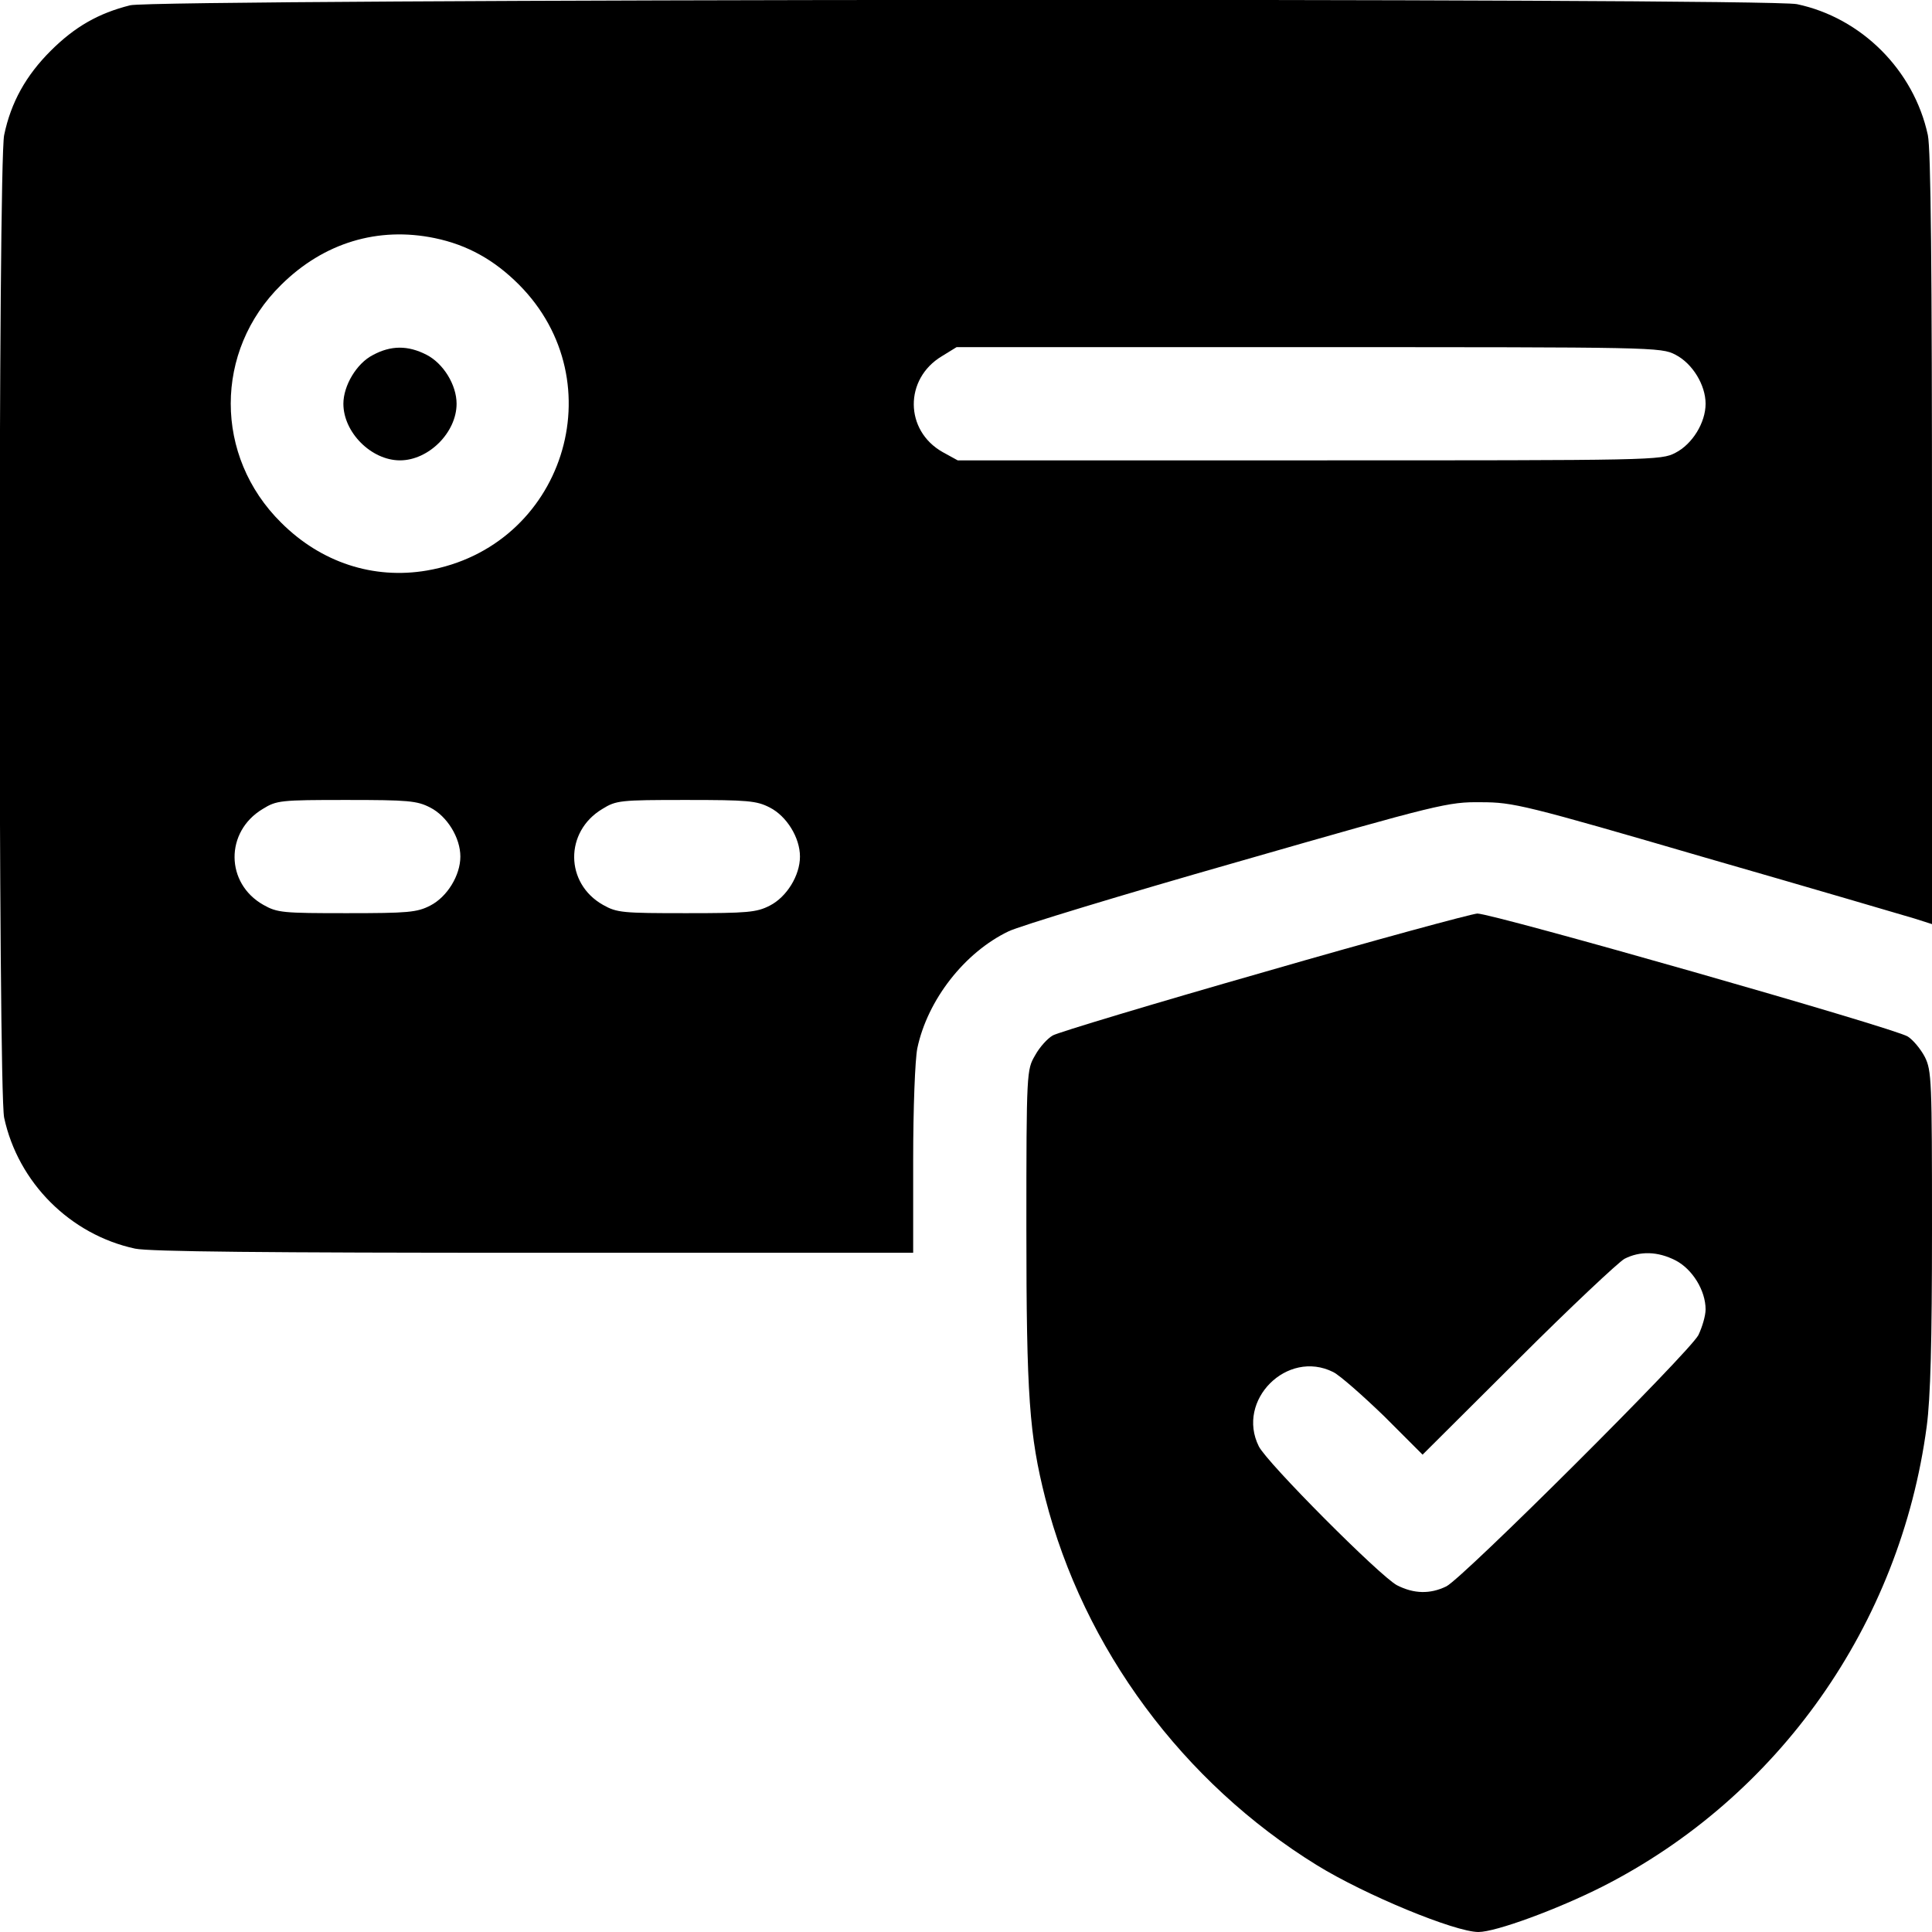
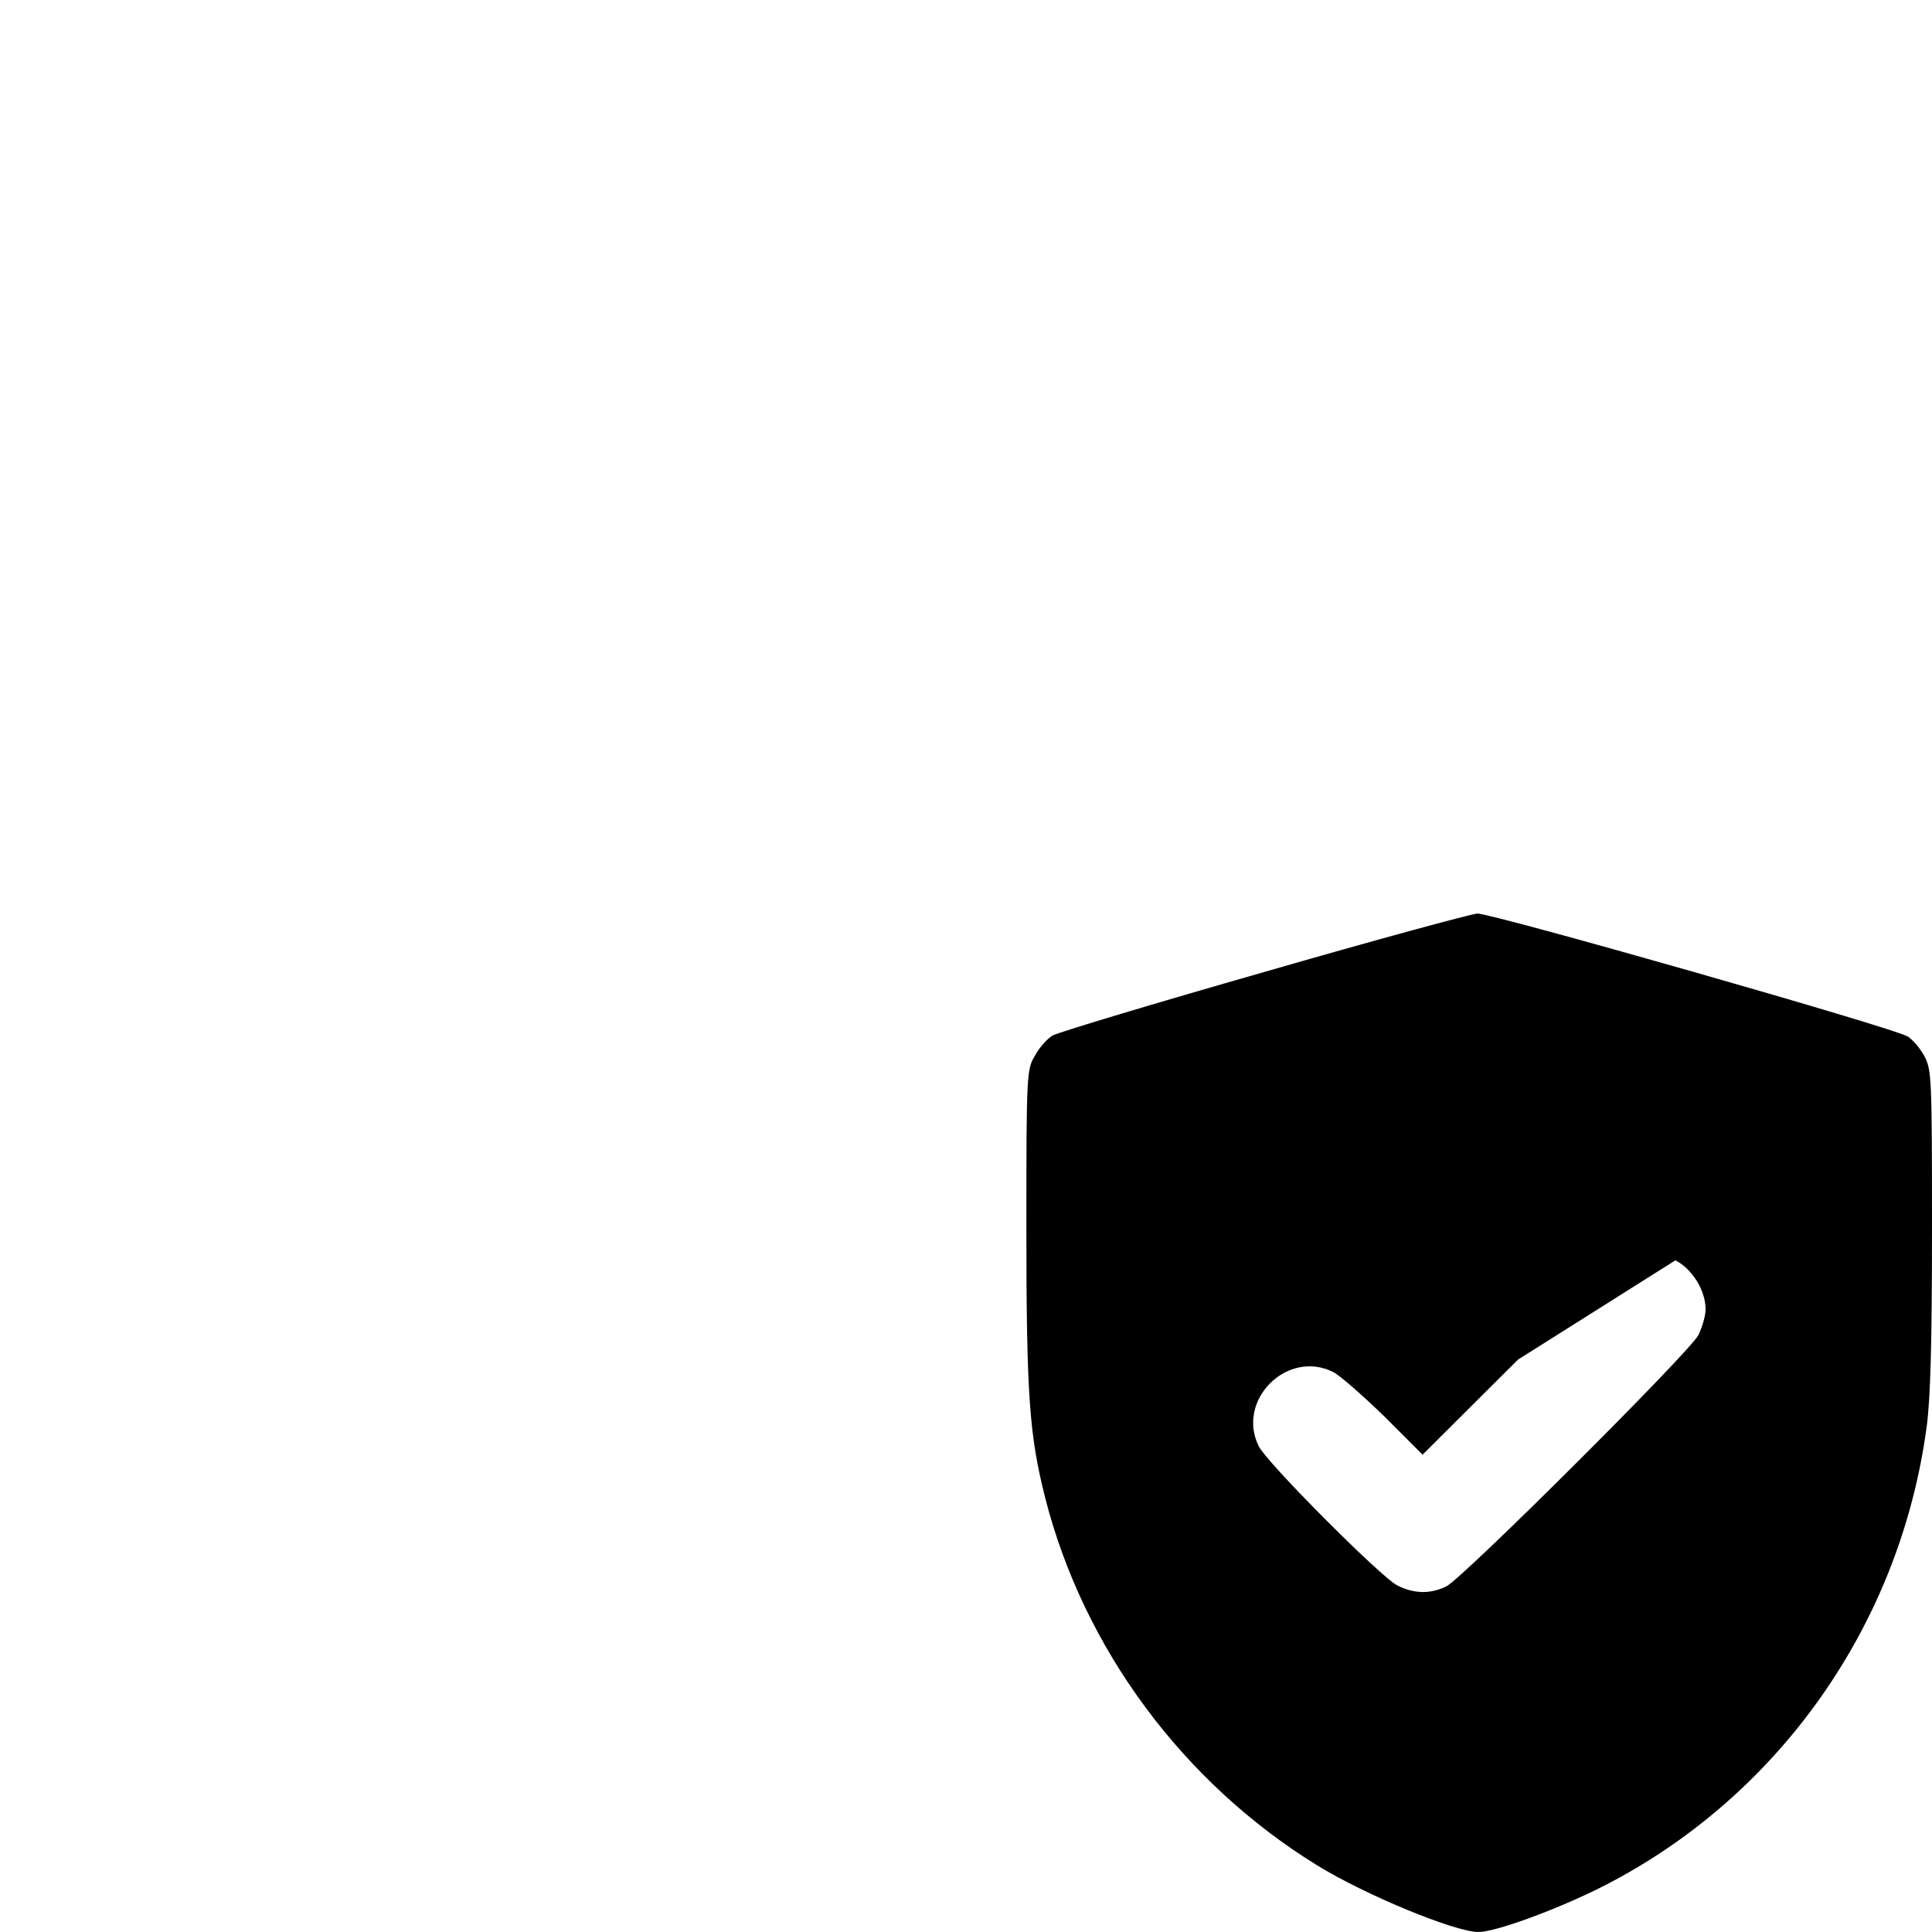
<svg xmlns="http://www.w3.org/2000/svg" version="1.0" width="512pt" height="512pt" viewBox="0 0 512 512" preserveAspectRatio="xMidYMid meet">
  <g transform="translate(0,512) scale(0.1,-0.1)" fill="#000000" stroke="none">
-     <path d="M345 5106 c-84 -21 -147 -57 -211 -121 -65 -65 -105 -136 -123 -223 -16 -76 -16 -2530 0 -2604 37 -172 175 -310 347 -347 38 -8 346 -11 1057 -11 l1005 0 0 245 c0 140 5 267 11 297 27 128 125 254 242 310 29 14 302 97 607 184 536 154 558 159 645 158 85 0 115 -7 595 -147 278 -80 526 -153 553 -161 l47 -15 0 1019 c0 722 -3 1034 -11 1072 -37 172 -176 311 -347 347 -81 17 -4349 14 -4417 -3z m807 -617 c87 -18 158 -58 223 -123 258 -259 118 -696 -244 -758 -141 -24 -280 21 -386 127 -178 176 -178 455 0 630 113 112 257 155 407 124z m3288 -309 c45 -23 80 -80 80 -130 0 -50 -35 -107 -80 -130 -38 -20 -57 -20 -971 -20 l-931 0 -40 22 c-101 57 -102 194 -2 254 l39 24 933 0 c915 0 934 0 972 -20z m-3300 -1200 c45 -23 80 -80 80 -130 0 -50 -35 -107 -80 -130 -35 -18 -59 -20 -221 -20 -169 0 -184 1 -221 22 -101 57 -102 194 -2 254 37 23 47 24 222 24 164 0 187 -2 222 -20z m900 0 c45 -23 80 -80 80 -130 0 -50 -35 -107 -80 -130 -35 -18 -59 -20 -221 -20 -169 0 -184 1 -221 22 -101 57 -102 194 -2 254 37 23 47 24 222 24 164 0 187 -2 222 -20z" />
-     <path d="M988 4179 c-43 -22 -78 -81 -78 -129 0 -76 74 -150 150 -150 76 0 150 74 150 150 0 50 -35 107 -80 130 -49 25 -94 25 -142 -1z" />
-     <path d="M3350 2544 c-294 -84 -546 -160 -560 -168 -14 -8 -35 -31 -47 -53 -22 -38 -23 -41 -23 -458 0 -445 8 -549 50 -715 102 -399 365 -754 720 -973 128 -79 366 -177 428 -177 46 0 209 60 328 120 467 237 790 694 860 1220 10 75 14 222 14 523 0 394 -1 420 -19 456 -11 21 -31 45 -45 54 -33 22 -1103 327 -1141 326 -16 -1 -271 -70 -565 -155z m1090 -764 c45 -23 80 -80 80 -130 0 -17 -9 -47 -19 -68 -24 -46 -624 -644 -668 -666 -43 -21 -86 -20 -131 3 -45 24 -344 324 -366 368 -61 122 75 258 197 197 18 -9 78 -62 135 -117 l102 -102 253 252 c138 138 266 258 282 267 41 21 88 20 135 -4z" />
+     <path d="M3350 2544 c-294 -84 -546 -160 -560 -168 -14 -8 -35 -31 -47 -53 -22 -38 -23 -41 -23 -458 0 -445 8 -549 50 -715 102 -399 365 -754 720 -973 128 -79 366 -177 428 -177 46 0 209 60 328 120 467 237 790 694 860 1220 10 75 14 222 14 523 0 394 -1 420 -19 456 -11 21 -31 45 -45 54 -33 22 -1103 327 -1141 326 -16 -1 -271 -70 -565 -155z m1090 -764 c45 -23 80 -80 80 -130 0 -17 -9 -47 -19 -68 -24 -46 -624 -644 -668 -666 -43 -21 -86 -20 -131 3 -45 24 -344 324 -366 368 -61 122 75 258 197 197 18 -9 78 -62 135 -117 l102 -102 253 252 z" />
  </g>
</svg>